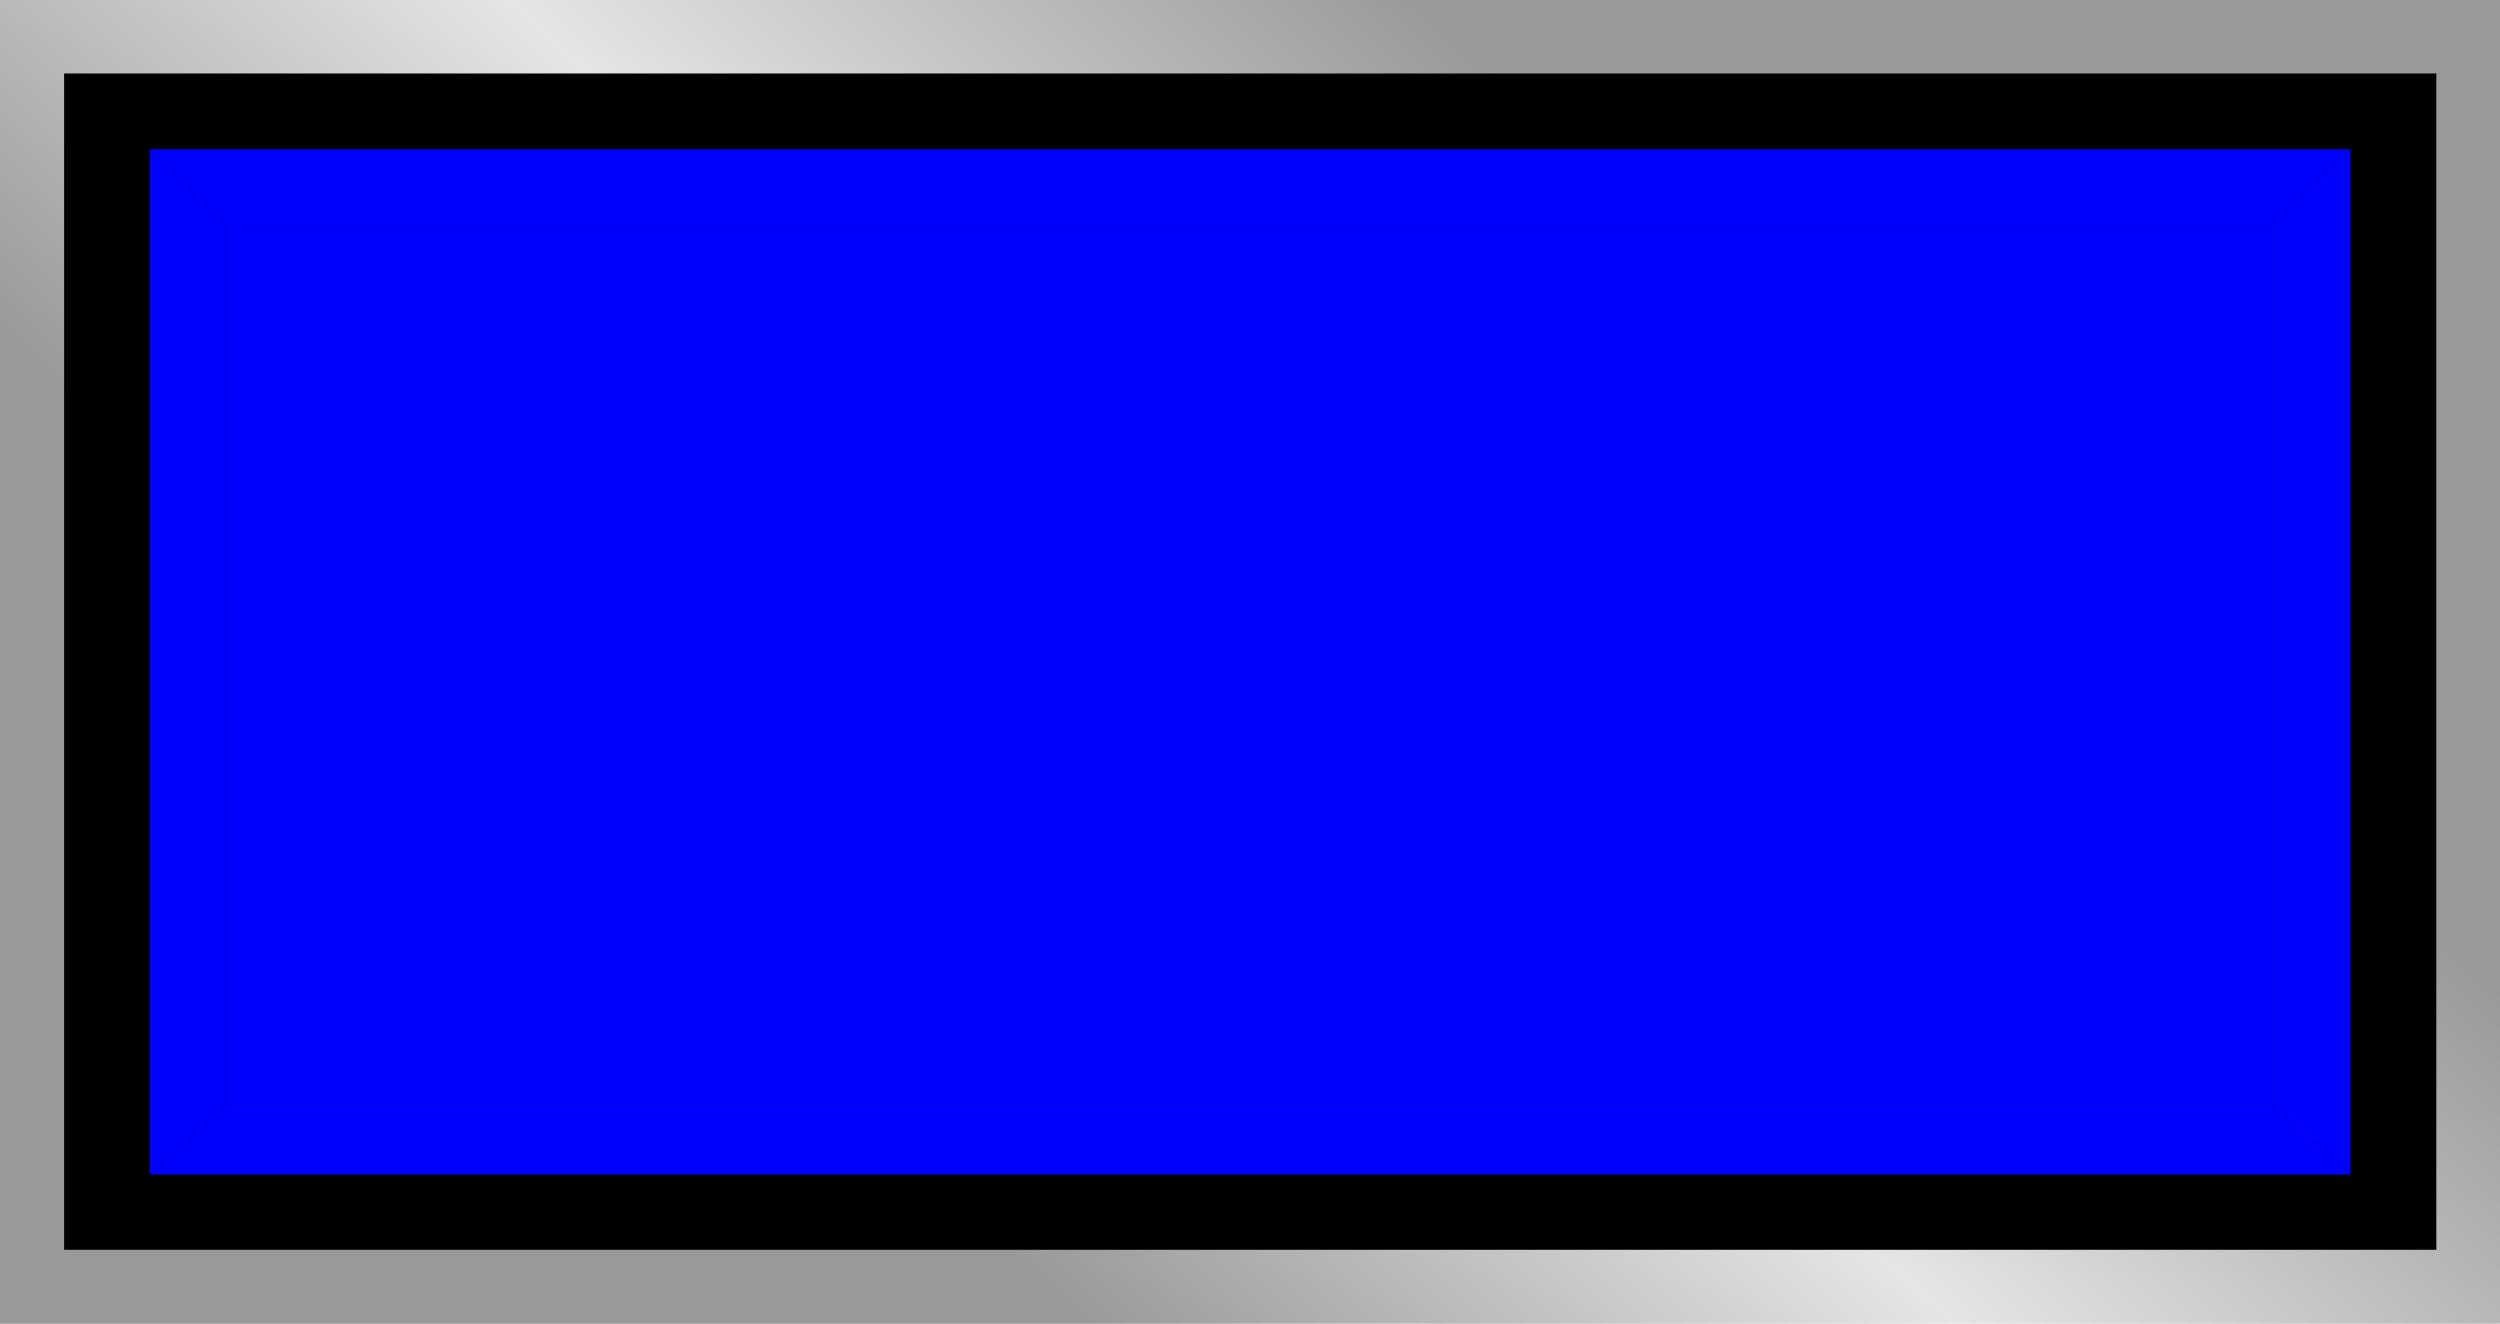
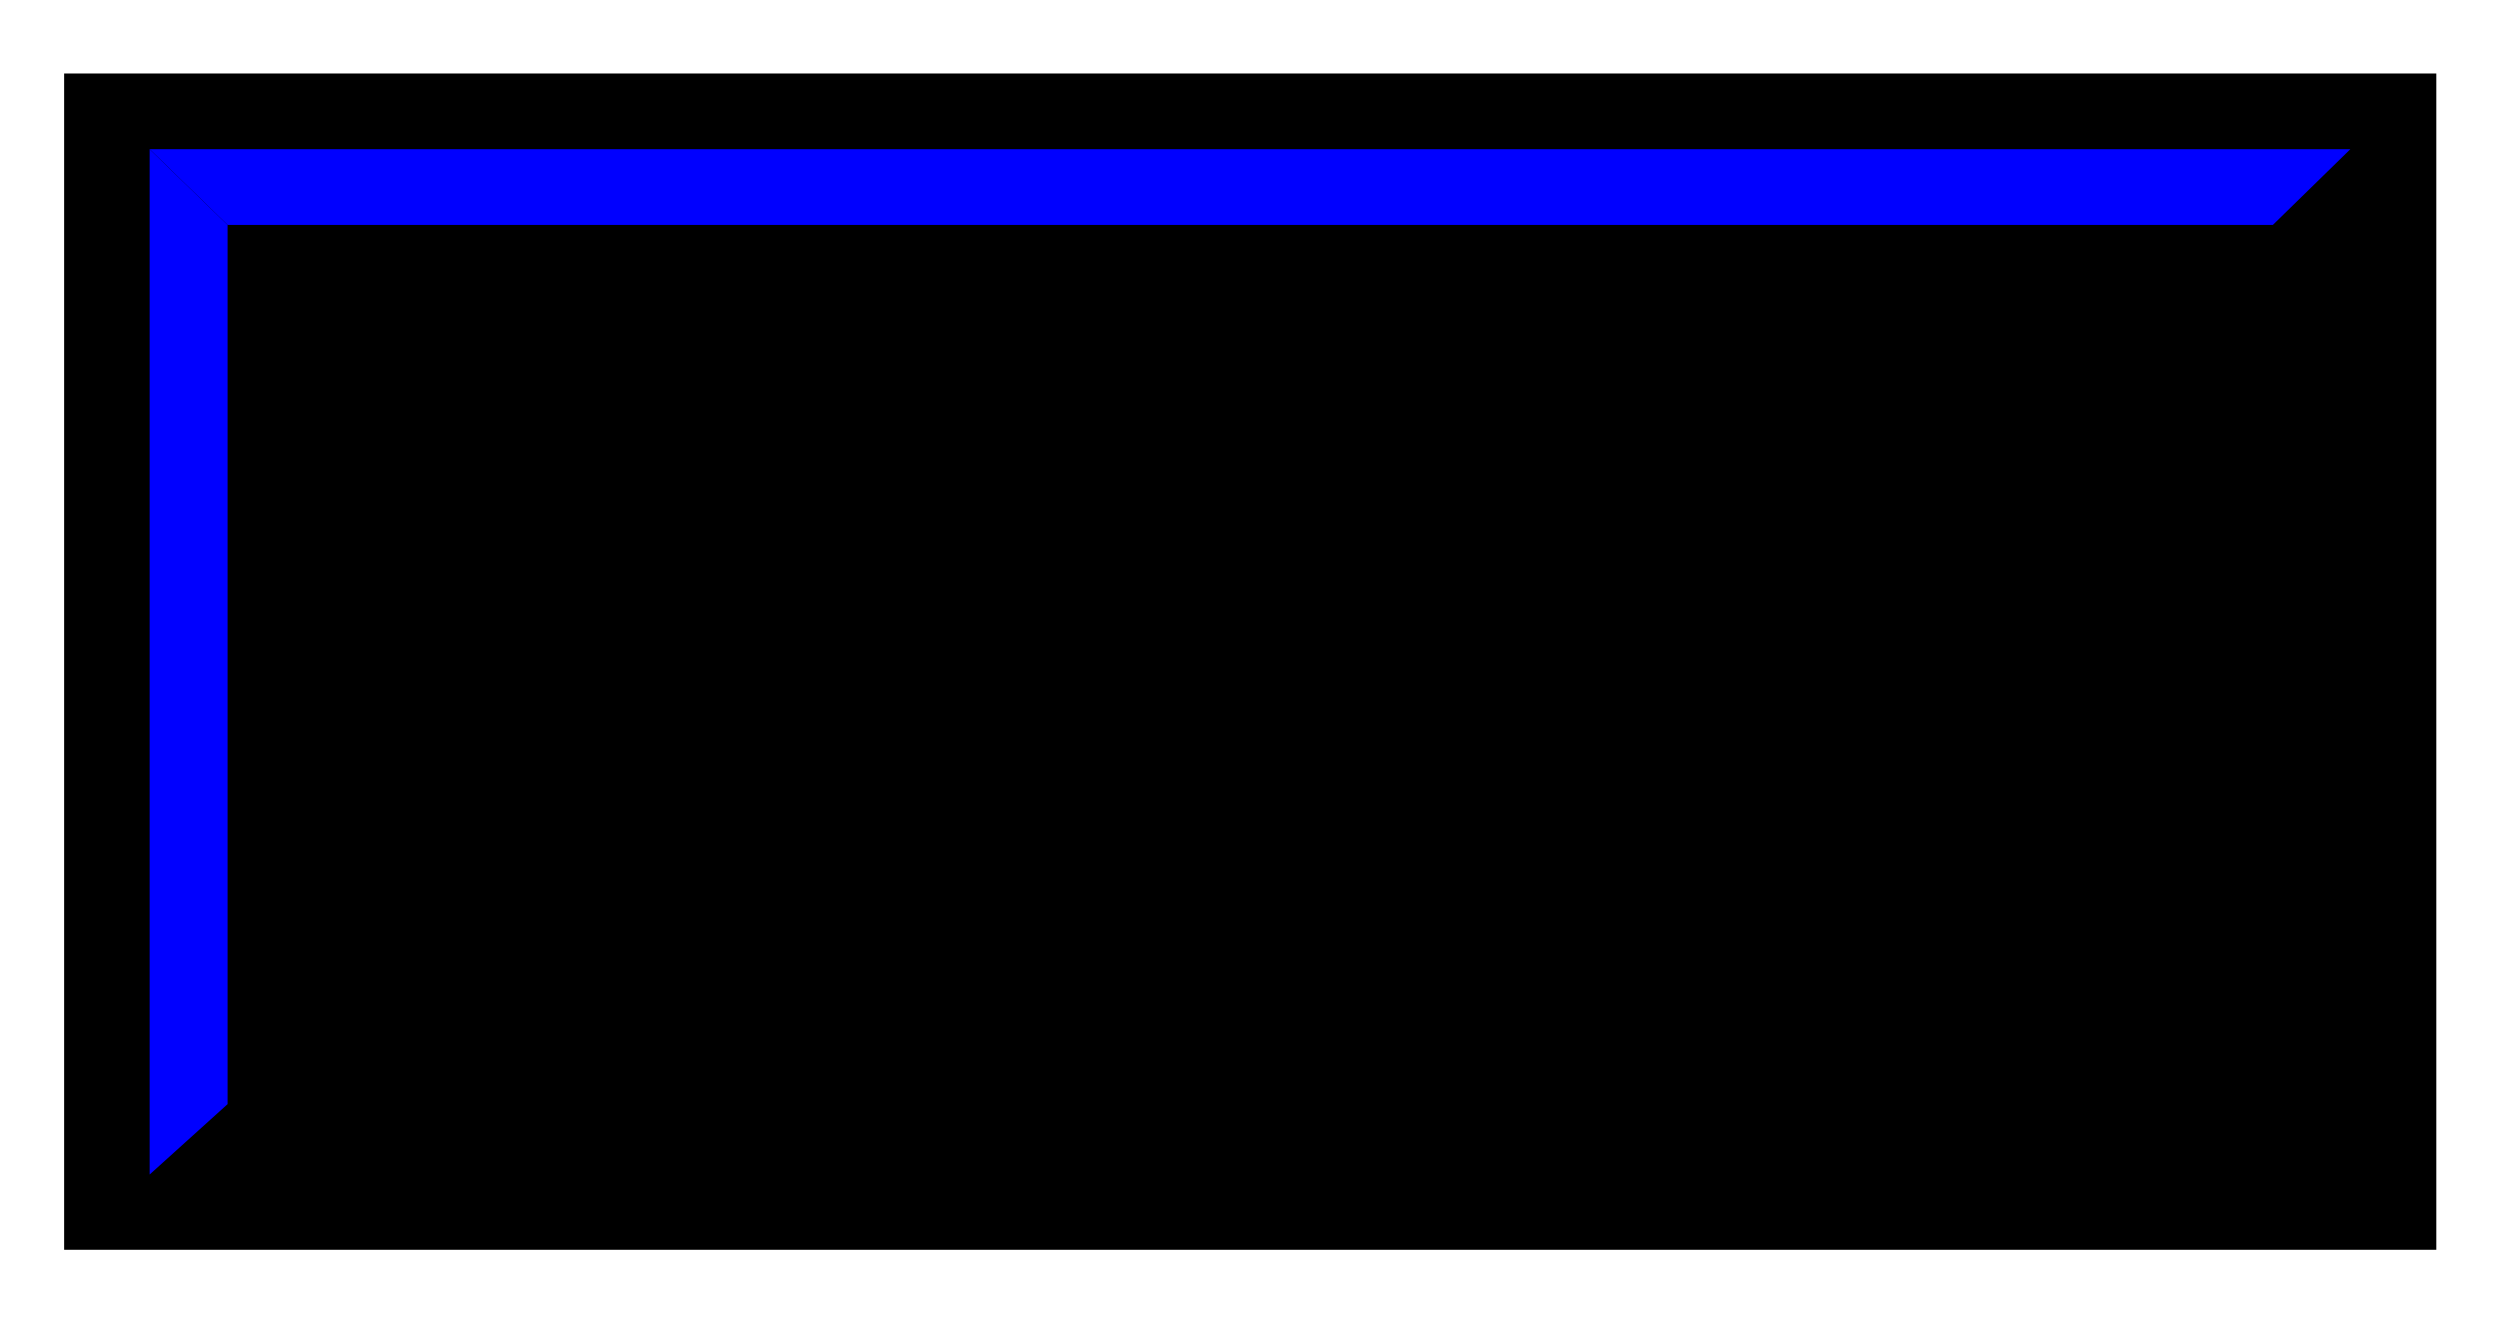
<svg xmlns="http://www.w3.org/2000/svg" xmlns:ns1="http://www.inkscape.org/namespaces/inkscape" xmlns:ns2="http://sodipodi.sourceforge.net/DTD/sodipodi-0.dtd" xmlns:xlink="http://www.w3.org/1999/xlink" xml:space="preserve" width="28.229mm" height="14.947mm" style="shape-rendering:geometricPrecision; text-rendering:geometricPrecision; image-rendering:optimizeQuality; fill-rule:evenodd; clip-rule:evenodd" viewBox="0 0 5.613 2.972" id="svg2" version="1.1" ns1:version="0.48.3.1 r9886" ns2:docname="67.svg">
  <ns2:namedview pagecolor="#ffffff" bordercolor="#666666" borderopacity="1" objecttolerance="10" gridtolerance="10" guidetolerance="10" ns1:pageopacity="0" ns1:pageshadow="2" ns1:window-width="1440" ns1:window-height="844" id="namedview31" showgrid="false" ns1:zoom="8.6778853" ns1:cx="60.232371" ns1:cy="22.261373" ns1:window-x="-4" ns1:window-y="-4" ns1:window-maximized="1" ns1:current-layer="svg2" />
  <defs id="defs4">
    <style type="text/css" id="style6">
   
    .fil1 {fill:black}
    .fil3 {fill:#FFCC00}
    .fil4 {fill:yellow}
    .fil2 {fill:#FFFF66}
    .fil0 {fill:url(#id0)}
   
  </style>
    <linearGradient id="id0" gradientUnits="userSpaceOnUse" x1="1.896" y1="2.481" x2="3.717" y2="0.491">
      <stop offset="0" style="stop-color:#999999" id="stop9" />
      <stop offset="0.49" style="stop-color:#E5E5E5" id="stop11" />
      <stop offset="1" style="stop-color:#999999" id="stop13" />
    </linearGradient>
    <linearGradient ns1:collect="always" xlink:href="#id0" id="linearGradient3017" gradientUnits="userSpaceOnUse" x1="1.896" y1="2.481" x2="3.717" y2="0.491" />
  </defs>
-   <rect y="0" x="0" style="fill:url(#linearGradient3017)" id="rect17" height="2.972" width="5.613" class="fil0" />
  <rect style="fill:#000000" id="rect19" height="2.641" width="5.326" y="0.165" x="0.144" class="fil1" />
  <g id="hlight" ns1:label="#g3019">
    <polygon class="fil2" points="5.277,0.335 0.336,0.335 0.511,0.505 5.103,0.505 " id="polygon21" style="fill: rgb(0, 0, 255);" />
    <polygon class="fil2" points="0.336,0.335 0.336,2.637 0.511,2.479 0.511,0.505 " id="polygon23" style="fill: rgb(0, 0, 255);" />
  </g>
  <g id="dark" ns1:label="#g3026">
-     <polygon class="fil3" points="5.277,2.637 0.336,2.637 0.511,2.479 5.103,2.479 " id="polygon25" style="fill: rgb(0, 0, 255);" />
-     <polygon class="fil3" points="5.277,0.335 5.277,2.637 5.103,2.479 5.103,0.505 " id="polygon27" style="fill: rgb(0, 0, 255);" />
-   </g>
+     </g>
  <g id="light" ns1:label="#g3023">
-     <rect class="fil4" x="0.511" y="0.505" width="4.592" height="1.974" id="rect29" style="fill: rgb(0, 0, 255);" />
-   </g>
+     </g>
</svg>